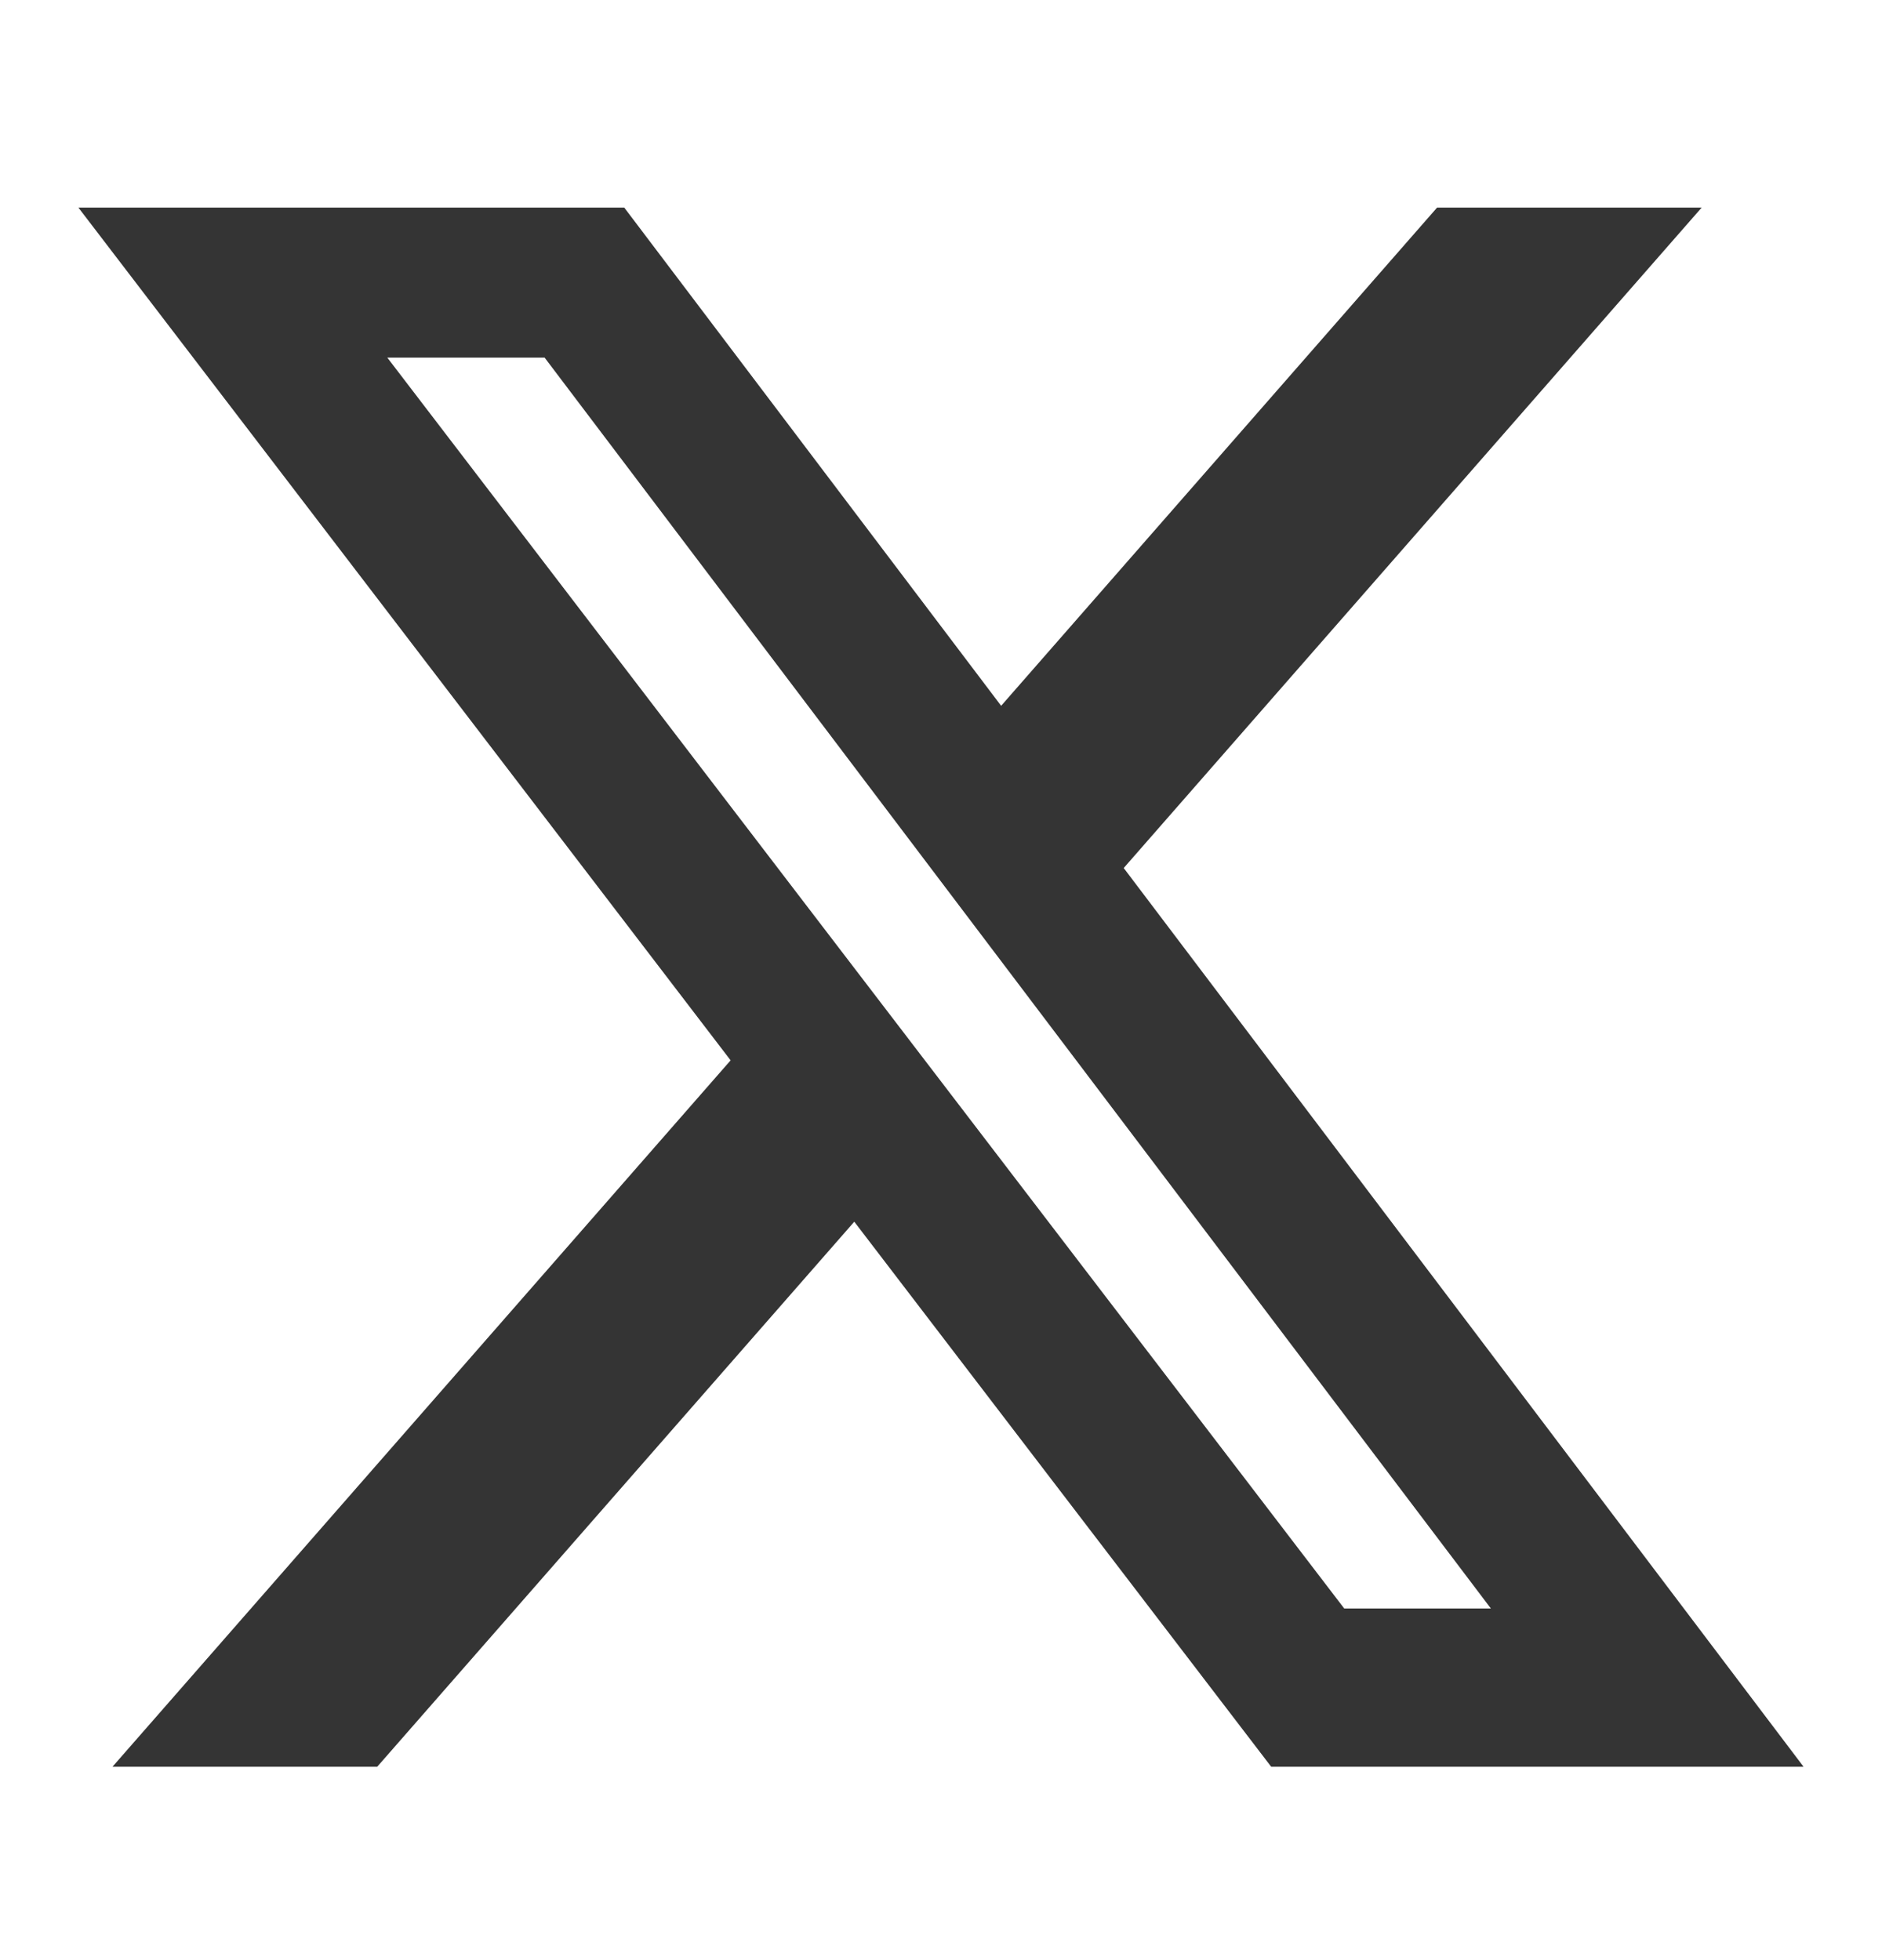
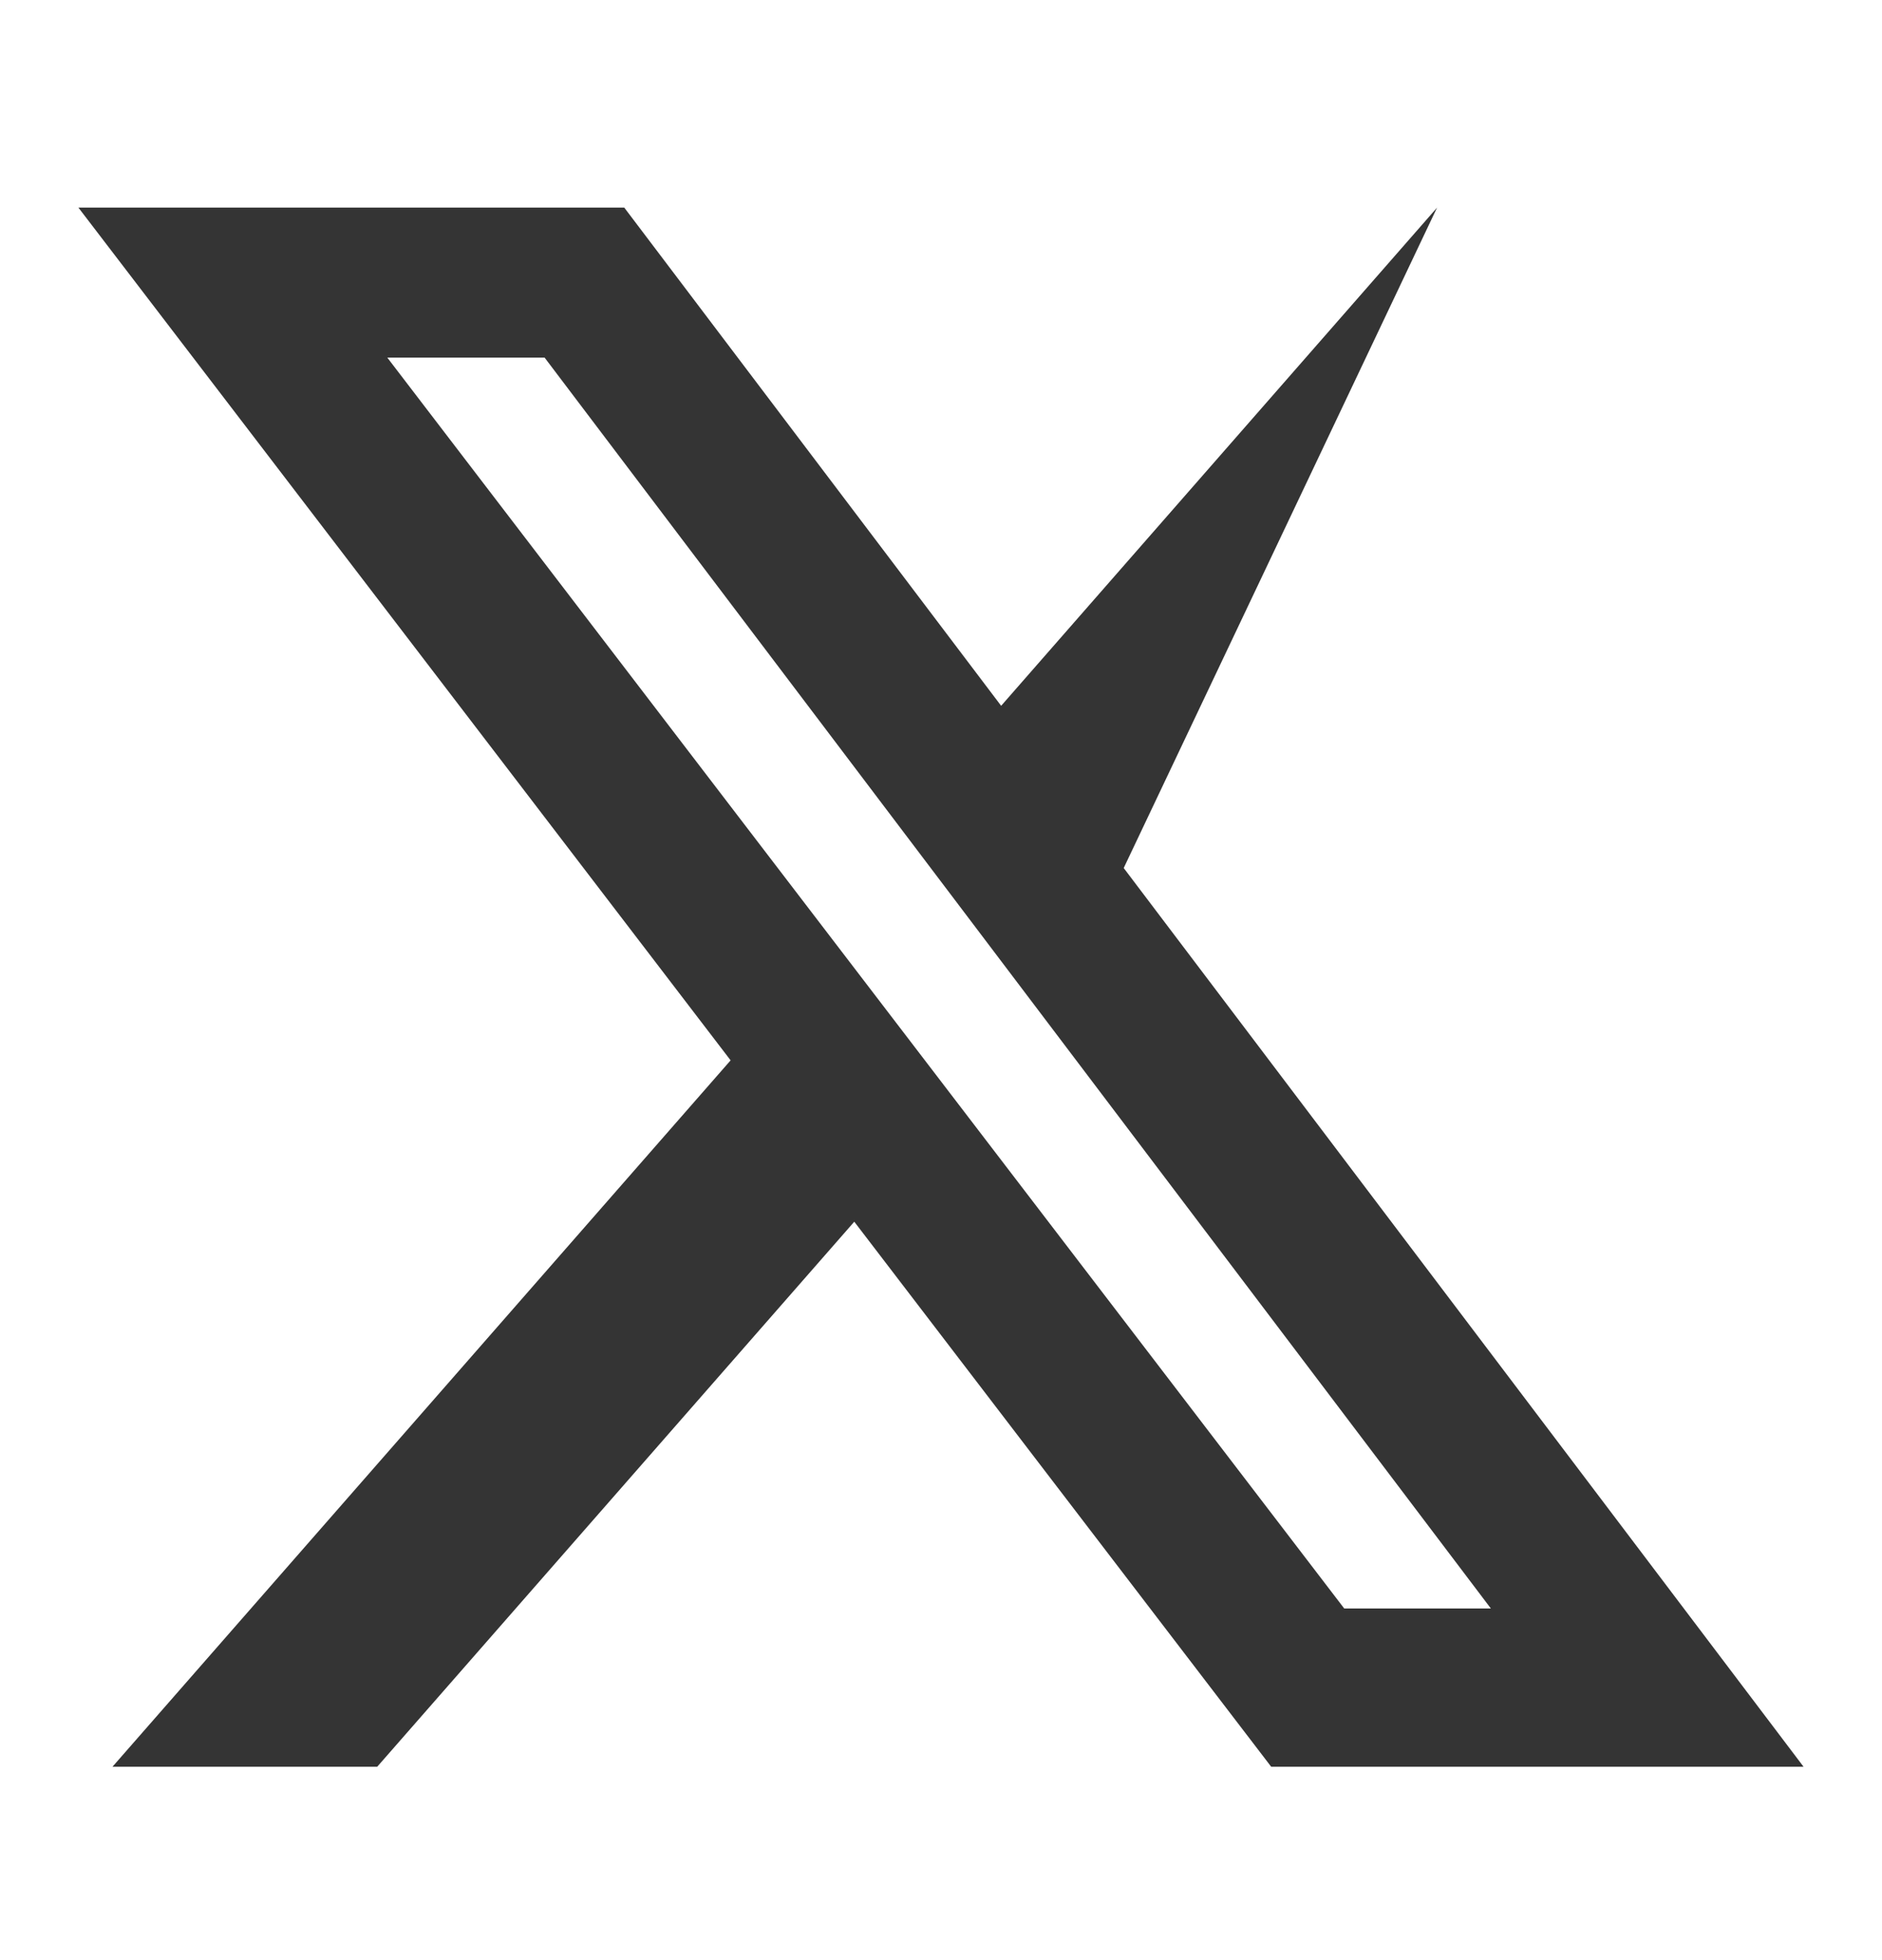
<svg xmlns="http://www.w3.org/2000/svg" width="24" height="25" viewBox="0 0 24 25" fill="none">
-   <path d="M18.326 2.648H21.7L14.33 11.071L23 22.534H16.211L10.894 15.582L4.81 22.534H1.434L9.317 13.524L1 2.648H7.961L12.767 9.002L18.326 2.648ZM17.142 20.515H19.012L6.945 4.561H4.939L17.142 20.515Z" fill="#343434" />
+   <path d="M18.326 2.648L14.33 11.071L23 22.534H16.211L10.894 15.582L4.81 22.534H1.434L9.317 13.524L1 2.648H7.961L12.767 9.002L18.326 2.648ZM17.142 20.515H19.012L6.945 4.561H4.939L17.142 20.515Z" fill="#343434" />
</svg>